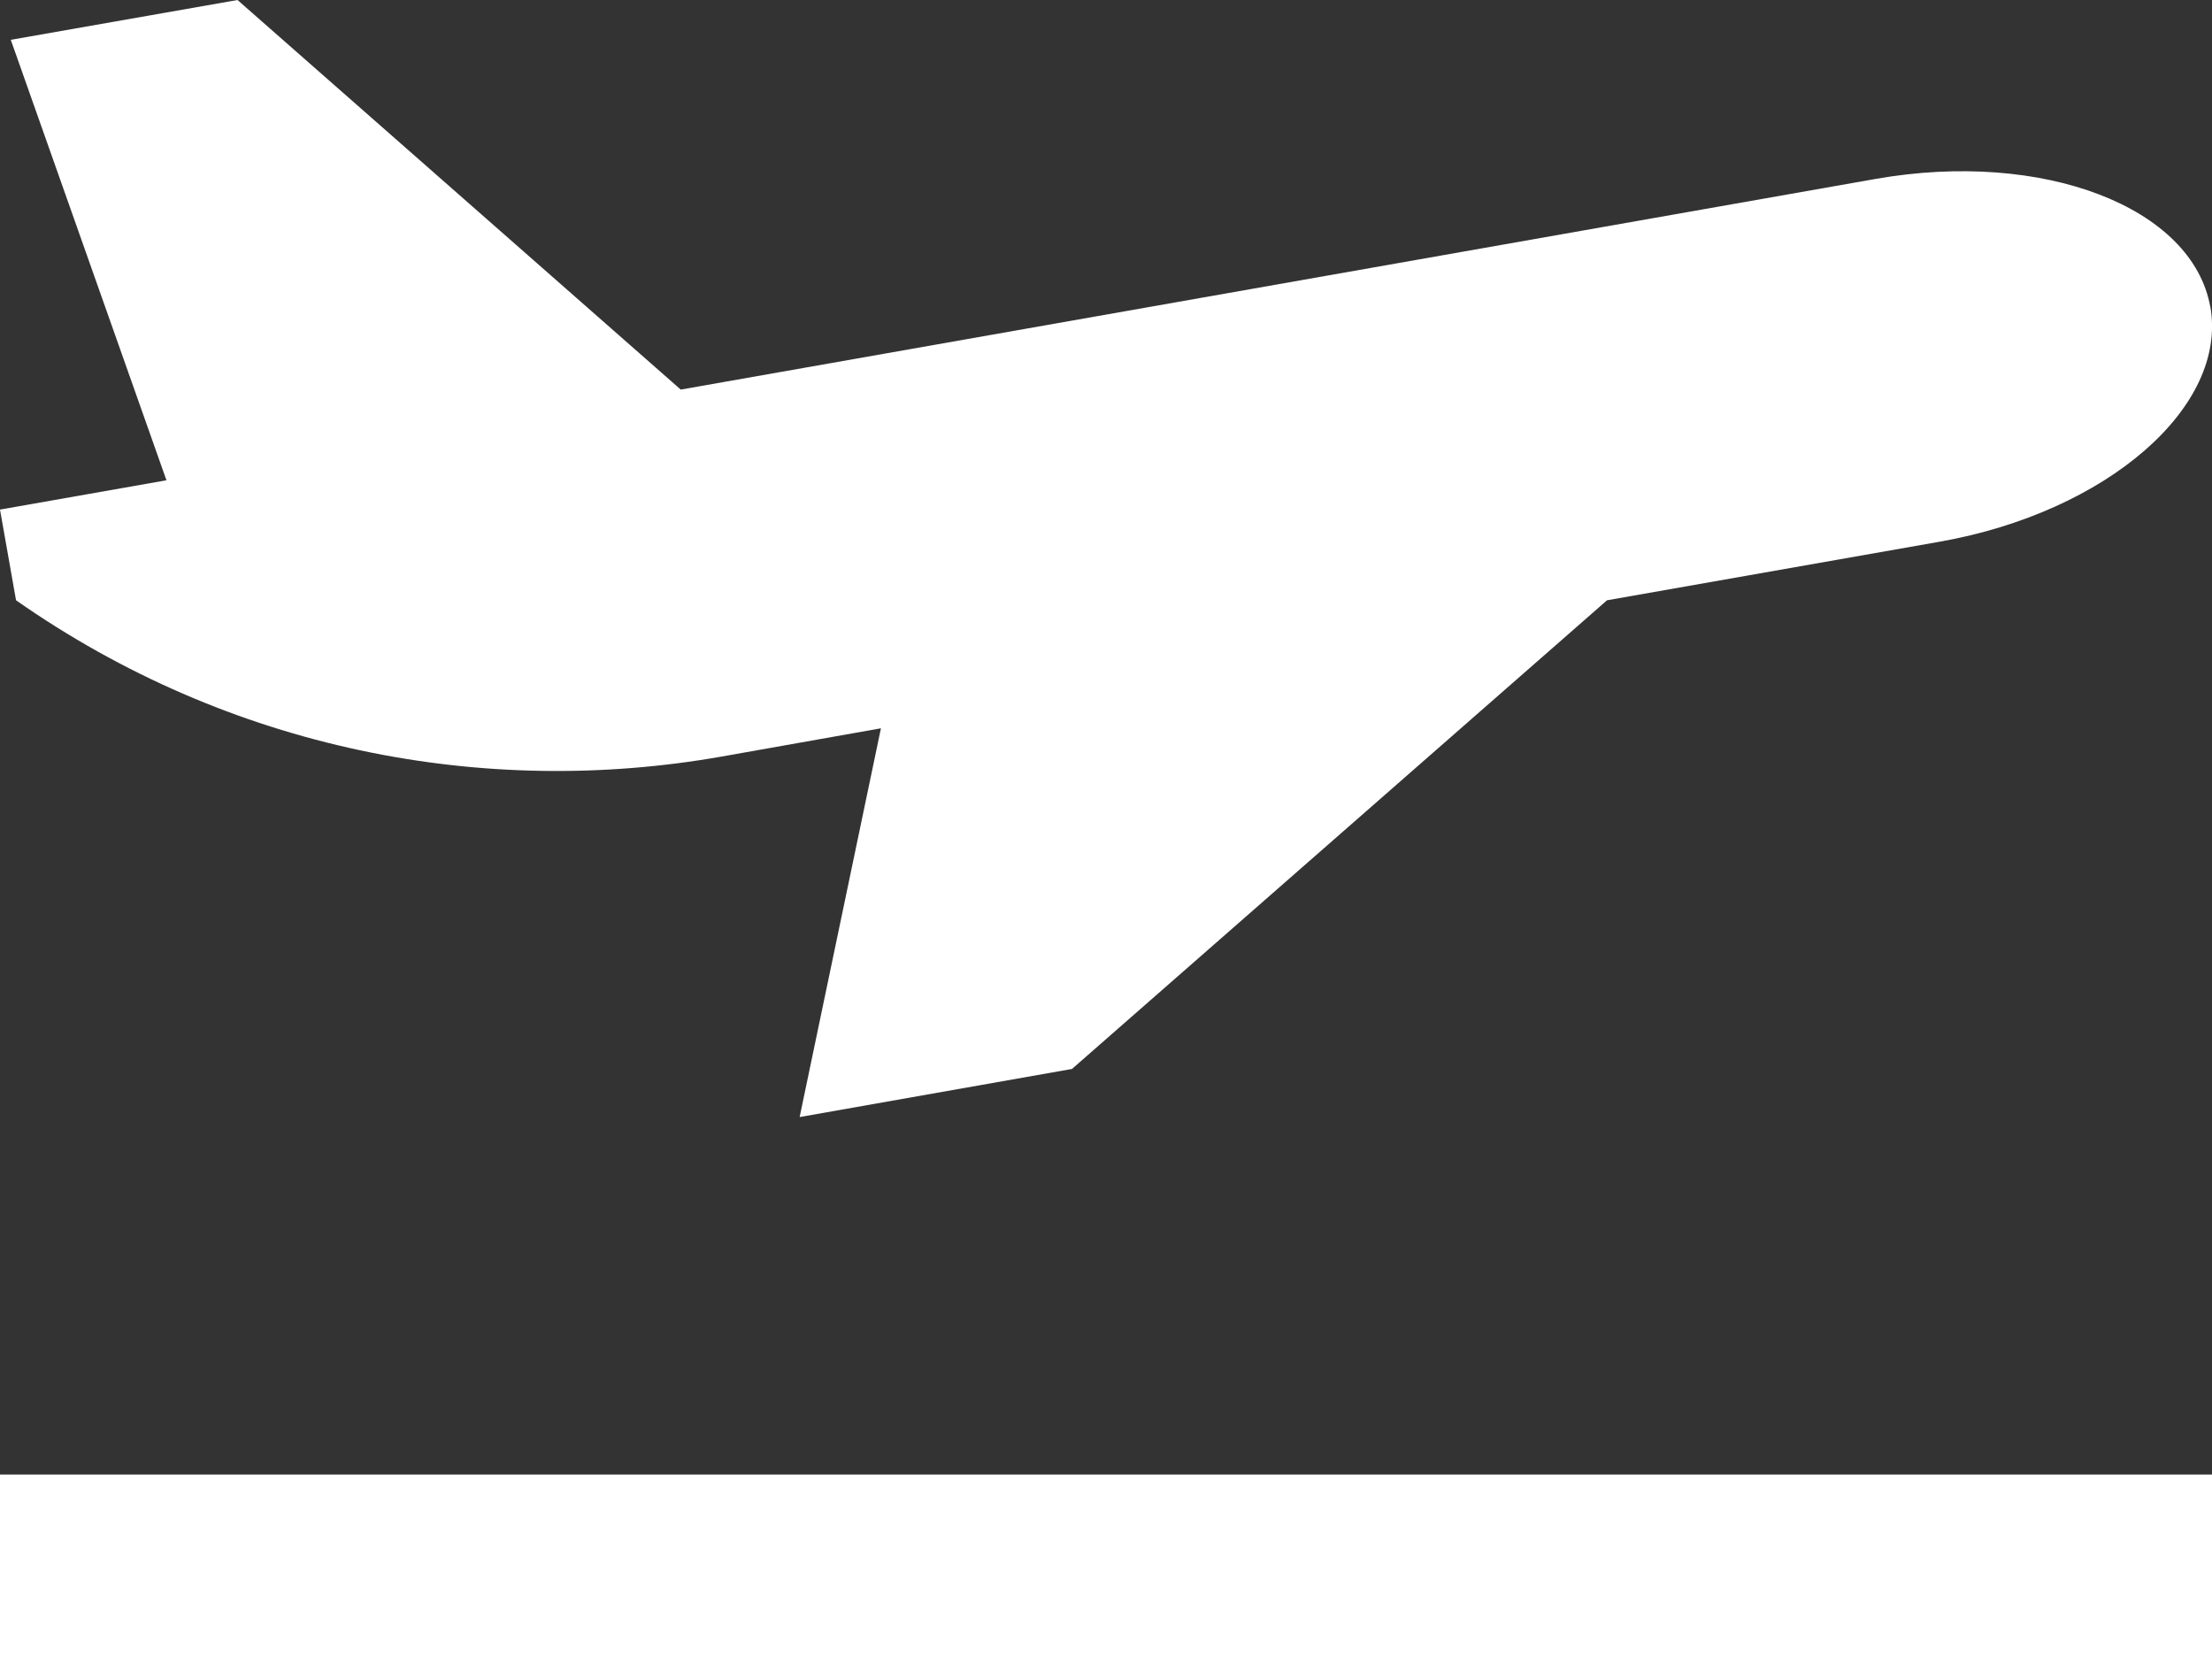
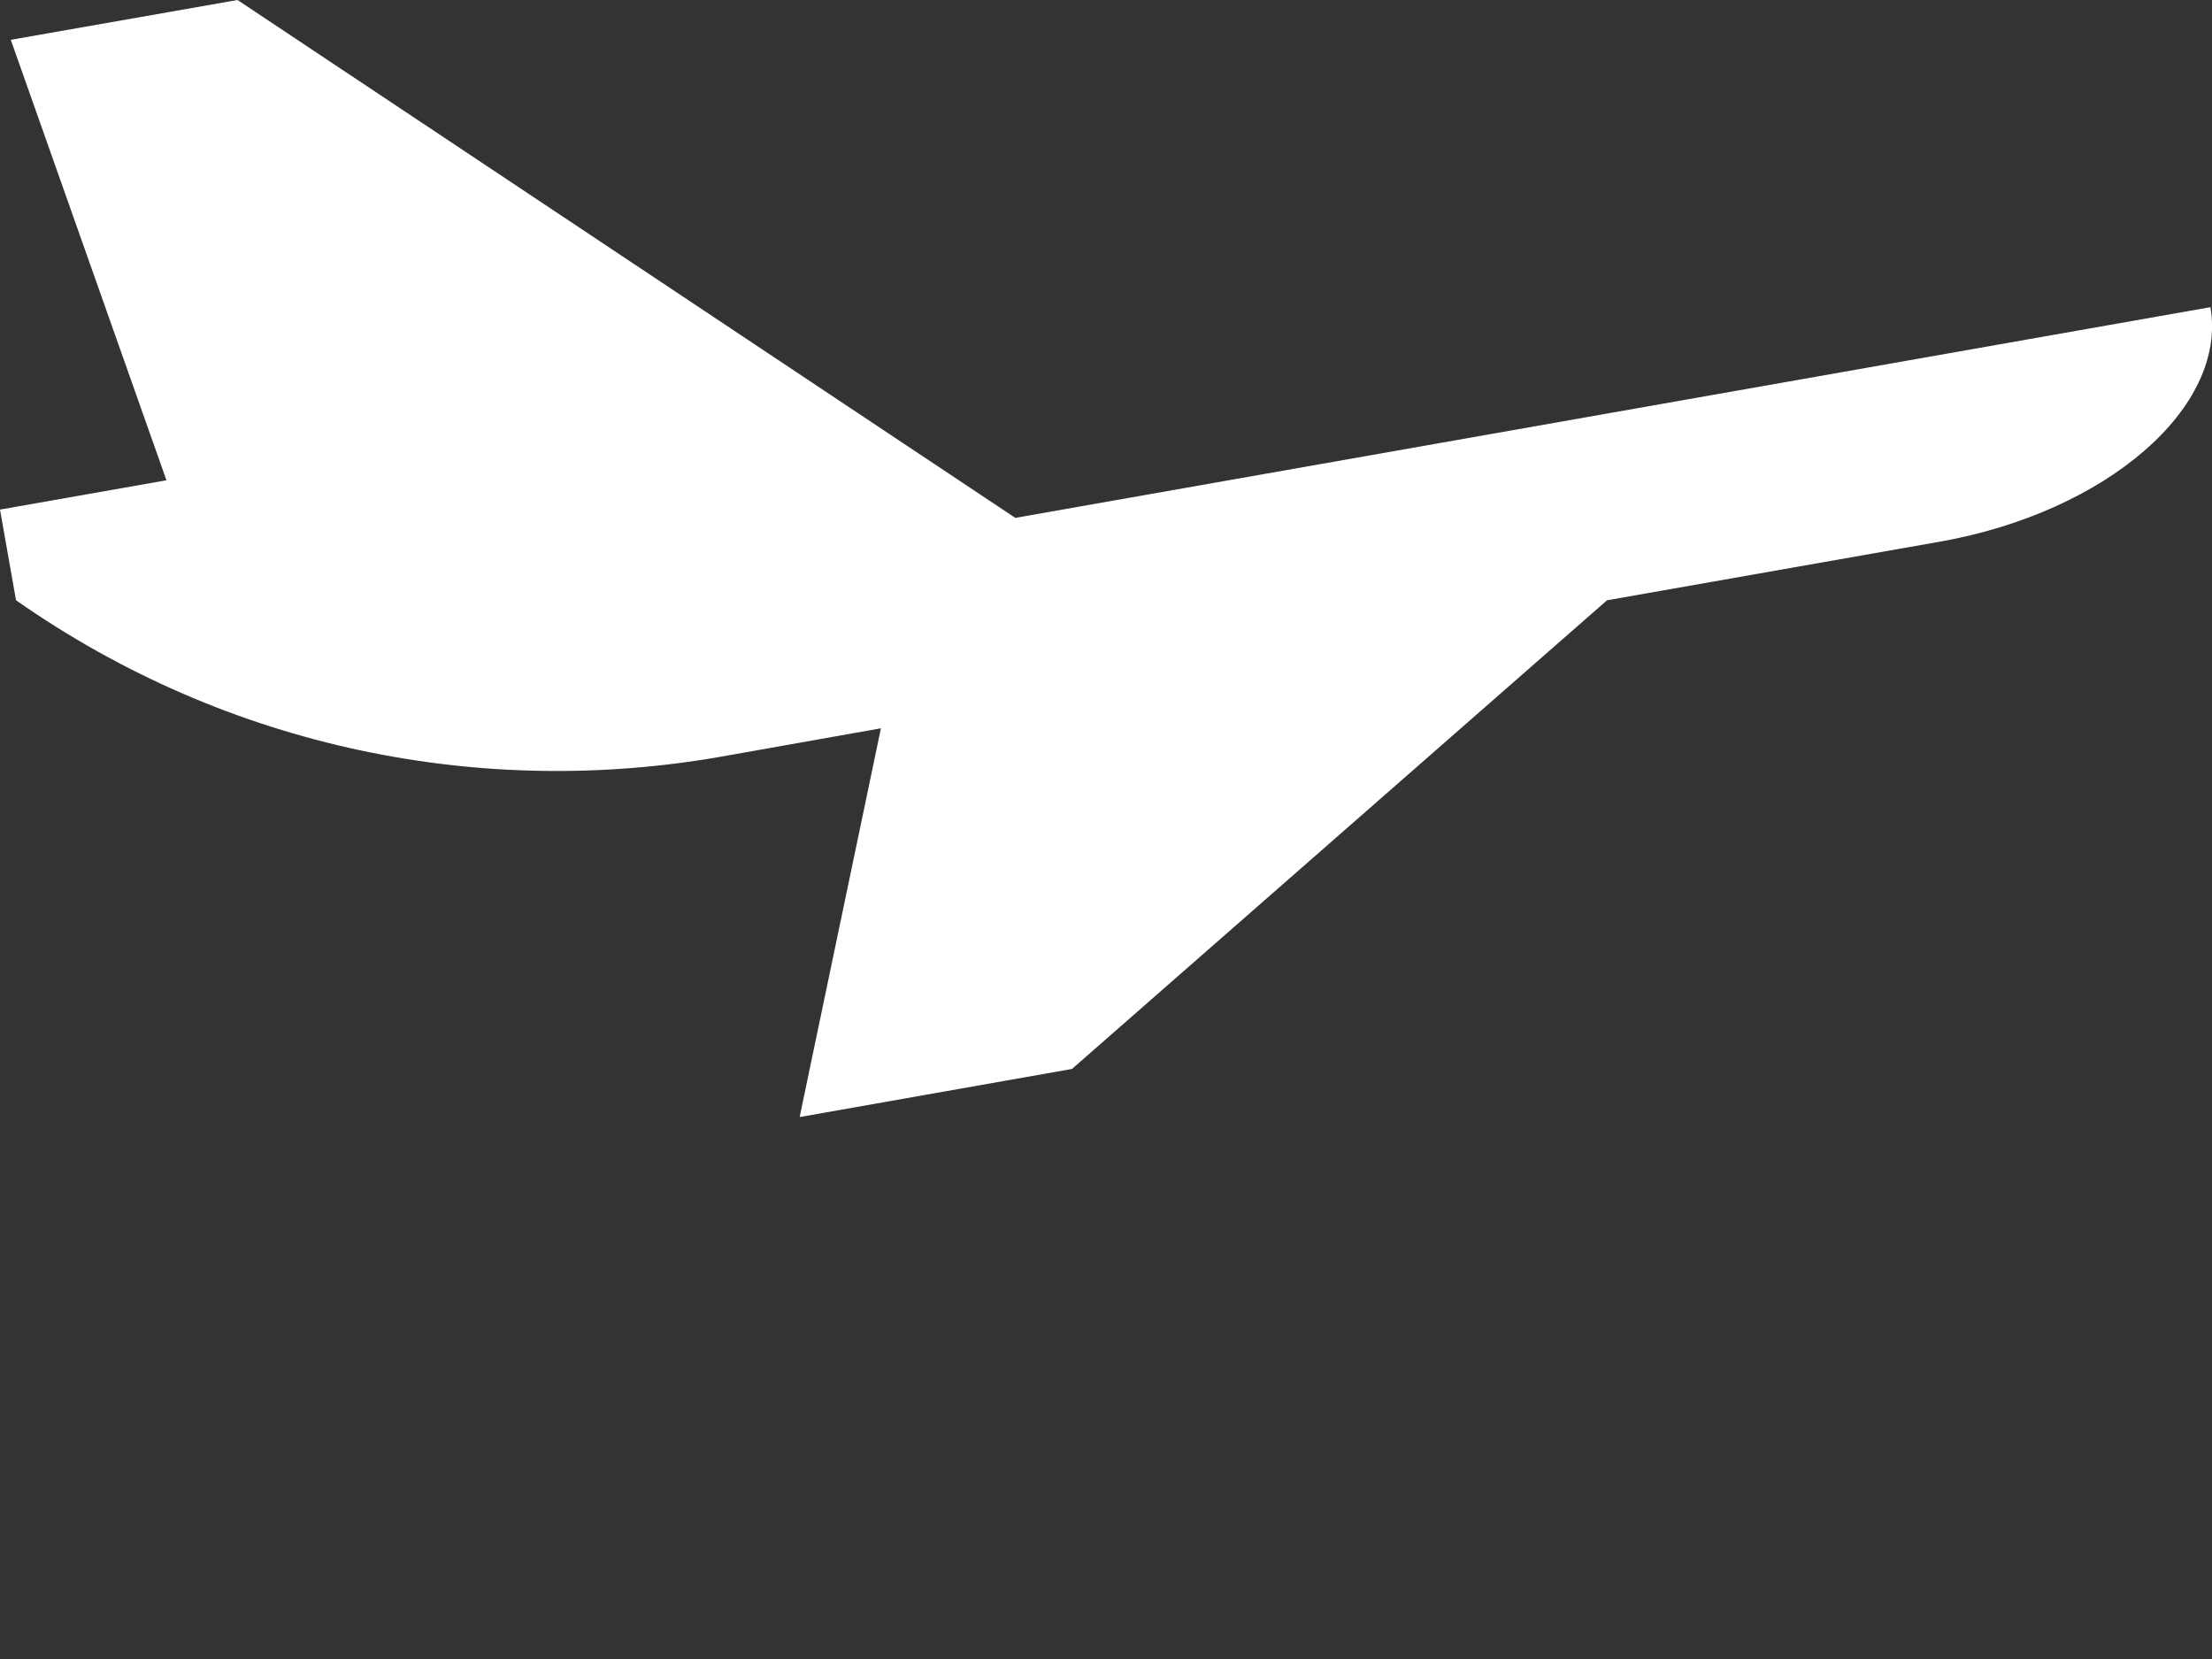
<svg xmlns="http://www.w3.org/2000/svg" id="Layer_1" data-name="Layer 1" viewBox="0 0 80 60">
  <rect x="0" y="0" width="80" height="60" fill="#333333" stroke="none" />
  <defs>
    <style>
      .cls-1 {
        fill: #fff;
      }
    </style>
  </defs>
-   <path class="cls-1" d="m79.94,11.11c-.64-3.63-6.06-5.7-12.1-4.64l-43.22,7.62L8.59,0,.39,1.44l5.63,15.93-6.02,1.06.58,3.28c7.73,5.41,16.92,7.17,25.53,5.65l5.75-1.02-2.94,14.06,9.85-1.74,19.35-16.95,12.04-2.12c6.04-1.07,10.42-4.87,9.78-8.5Z" />
-   <rect class="cls-1" y="53.33" width="80" height="6.67" />
+   <path class="cls-1" d="m79.94,11.11l-43.22,7.62L8.59,0,.39,1.44l5.63,15.93-6.02,1.06.58,3.28c7.73,5.41,16.92,7.17,25.53,5.65l5.75-1.02-2.94,14.06,9.85-1.74,19.35-16.95,12.04-2.12c6.04-1.07,10.42-4.87,9.78-8.5Z" />
</svg>